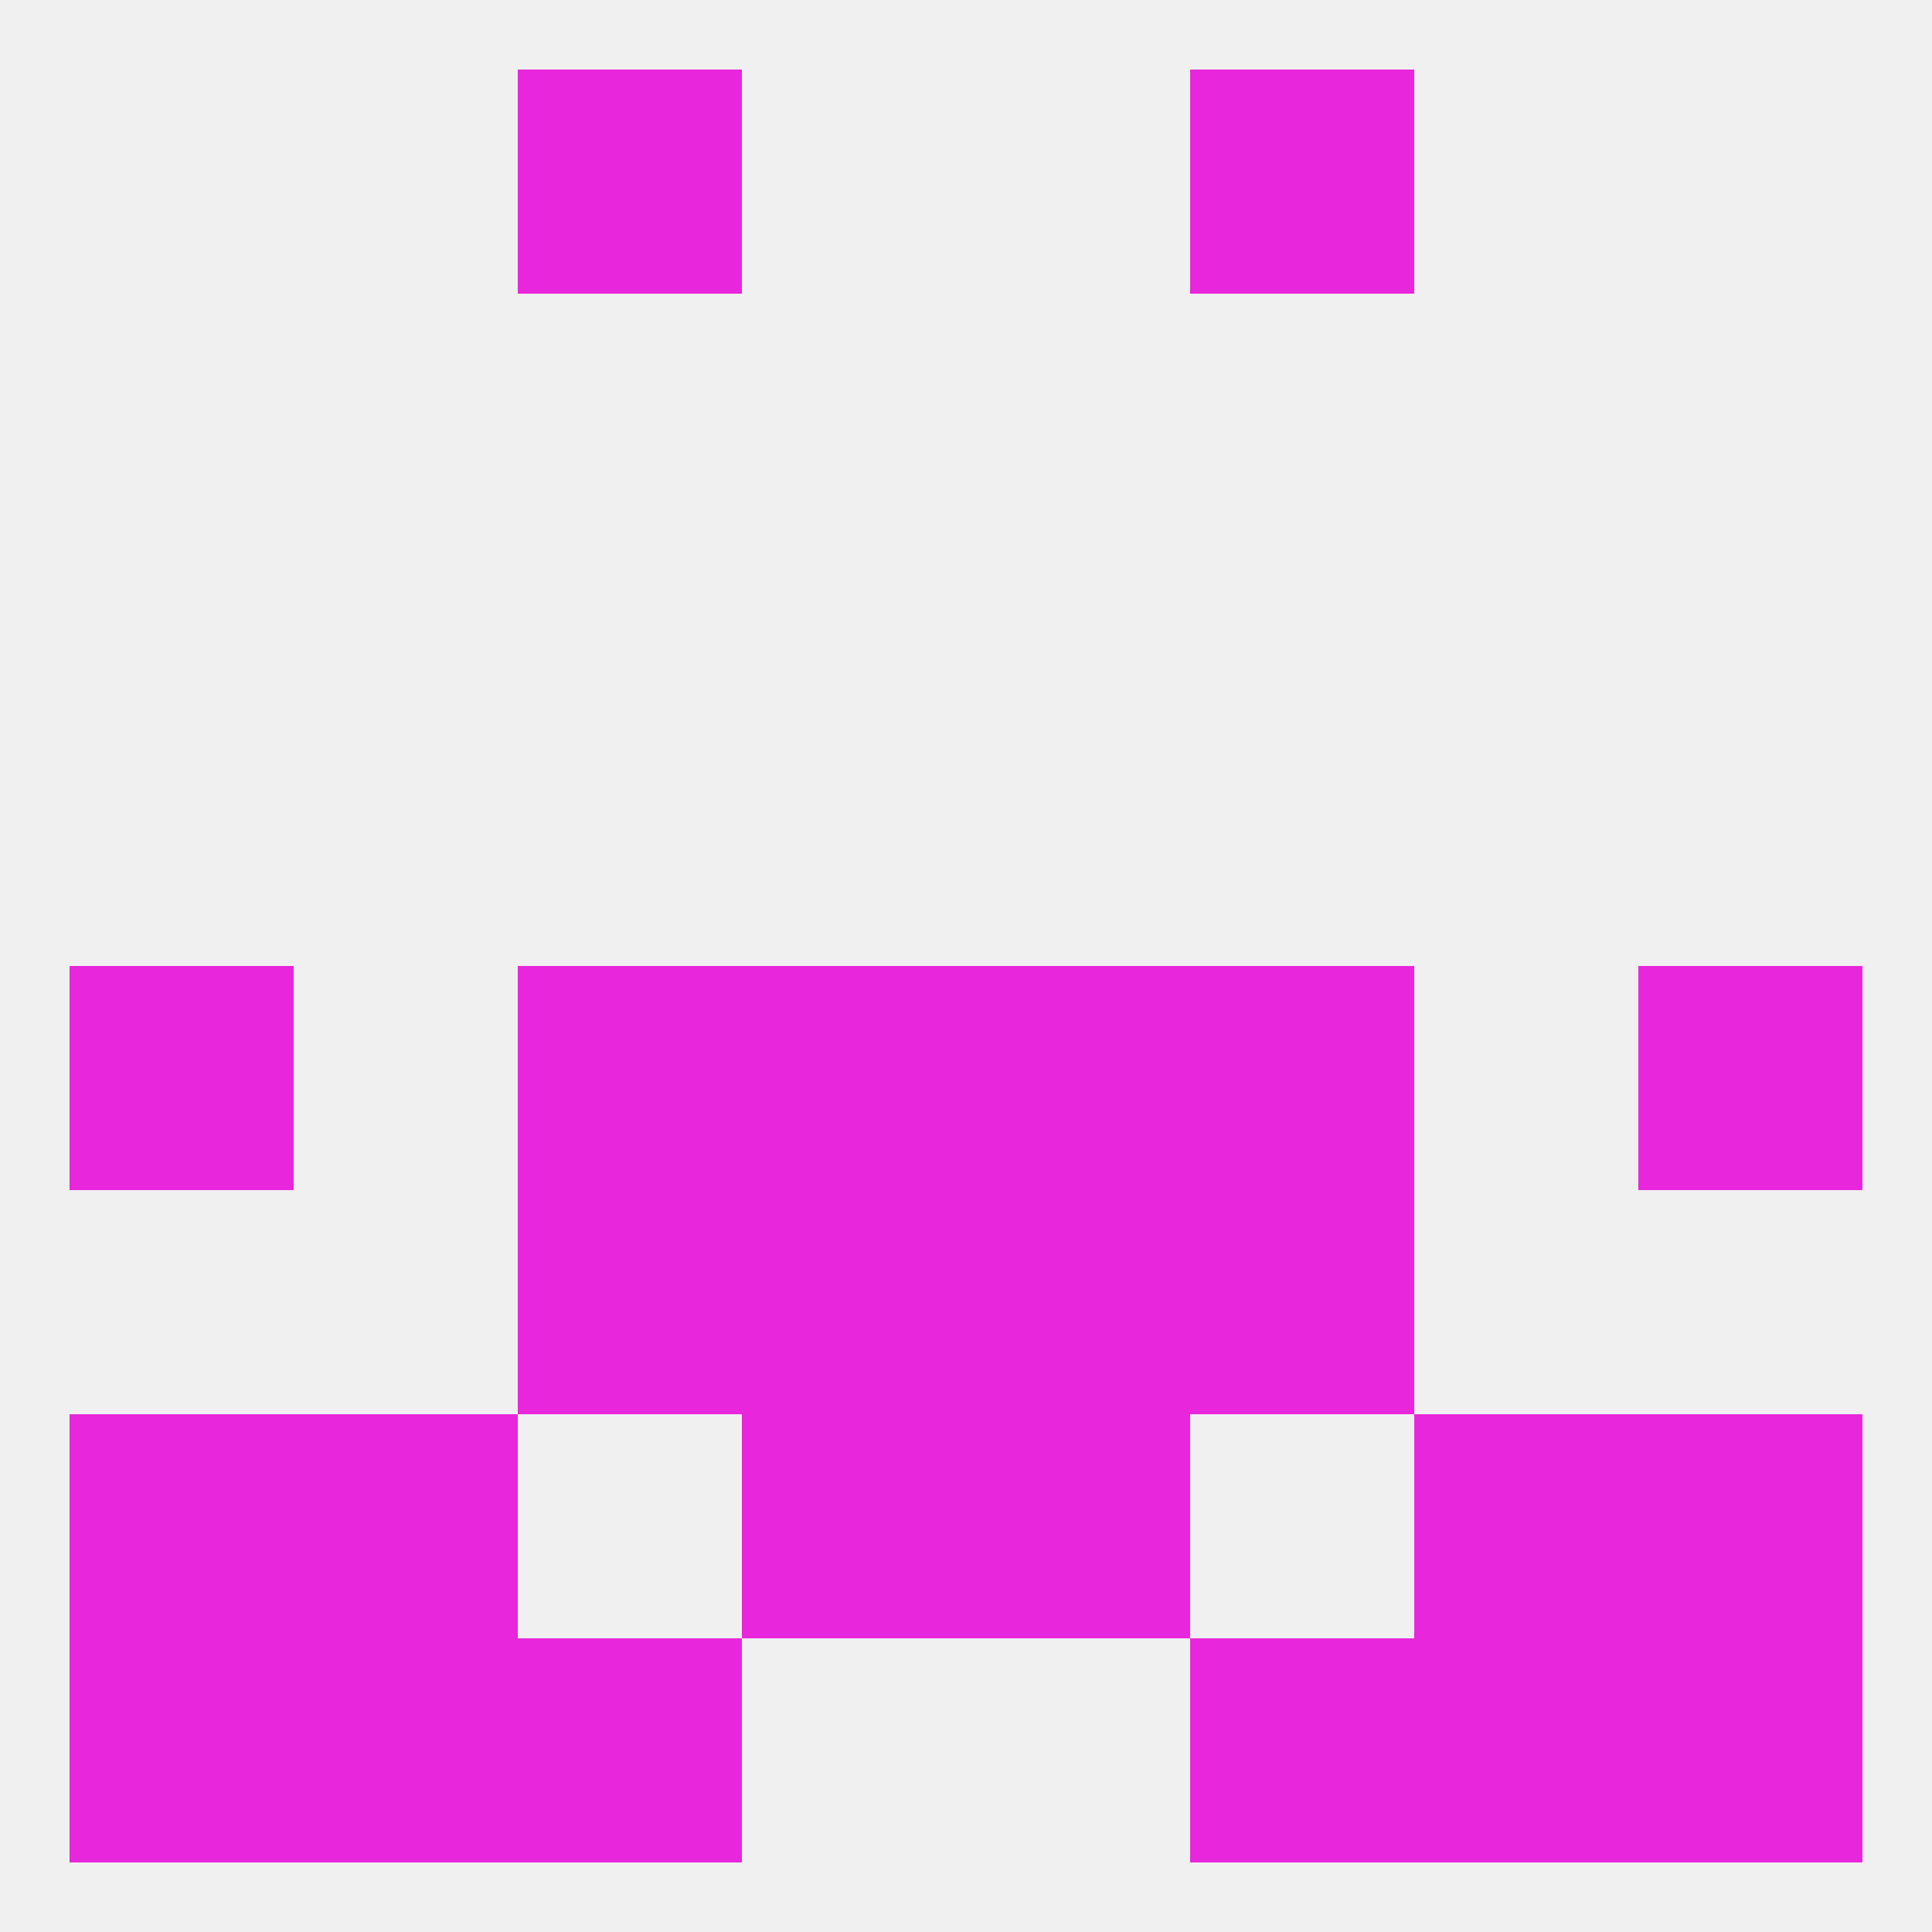
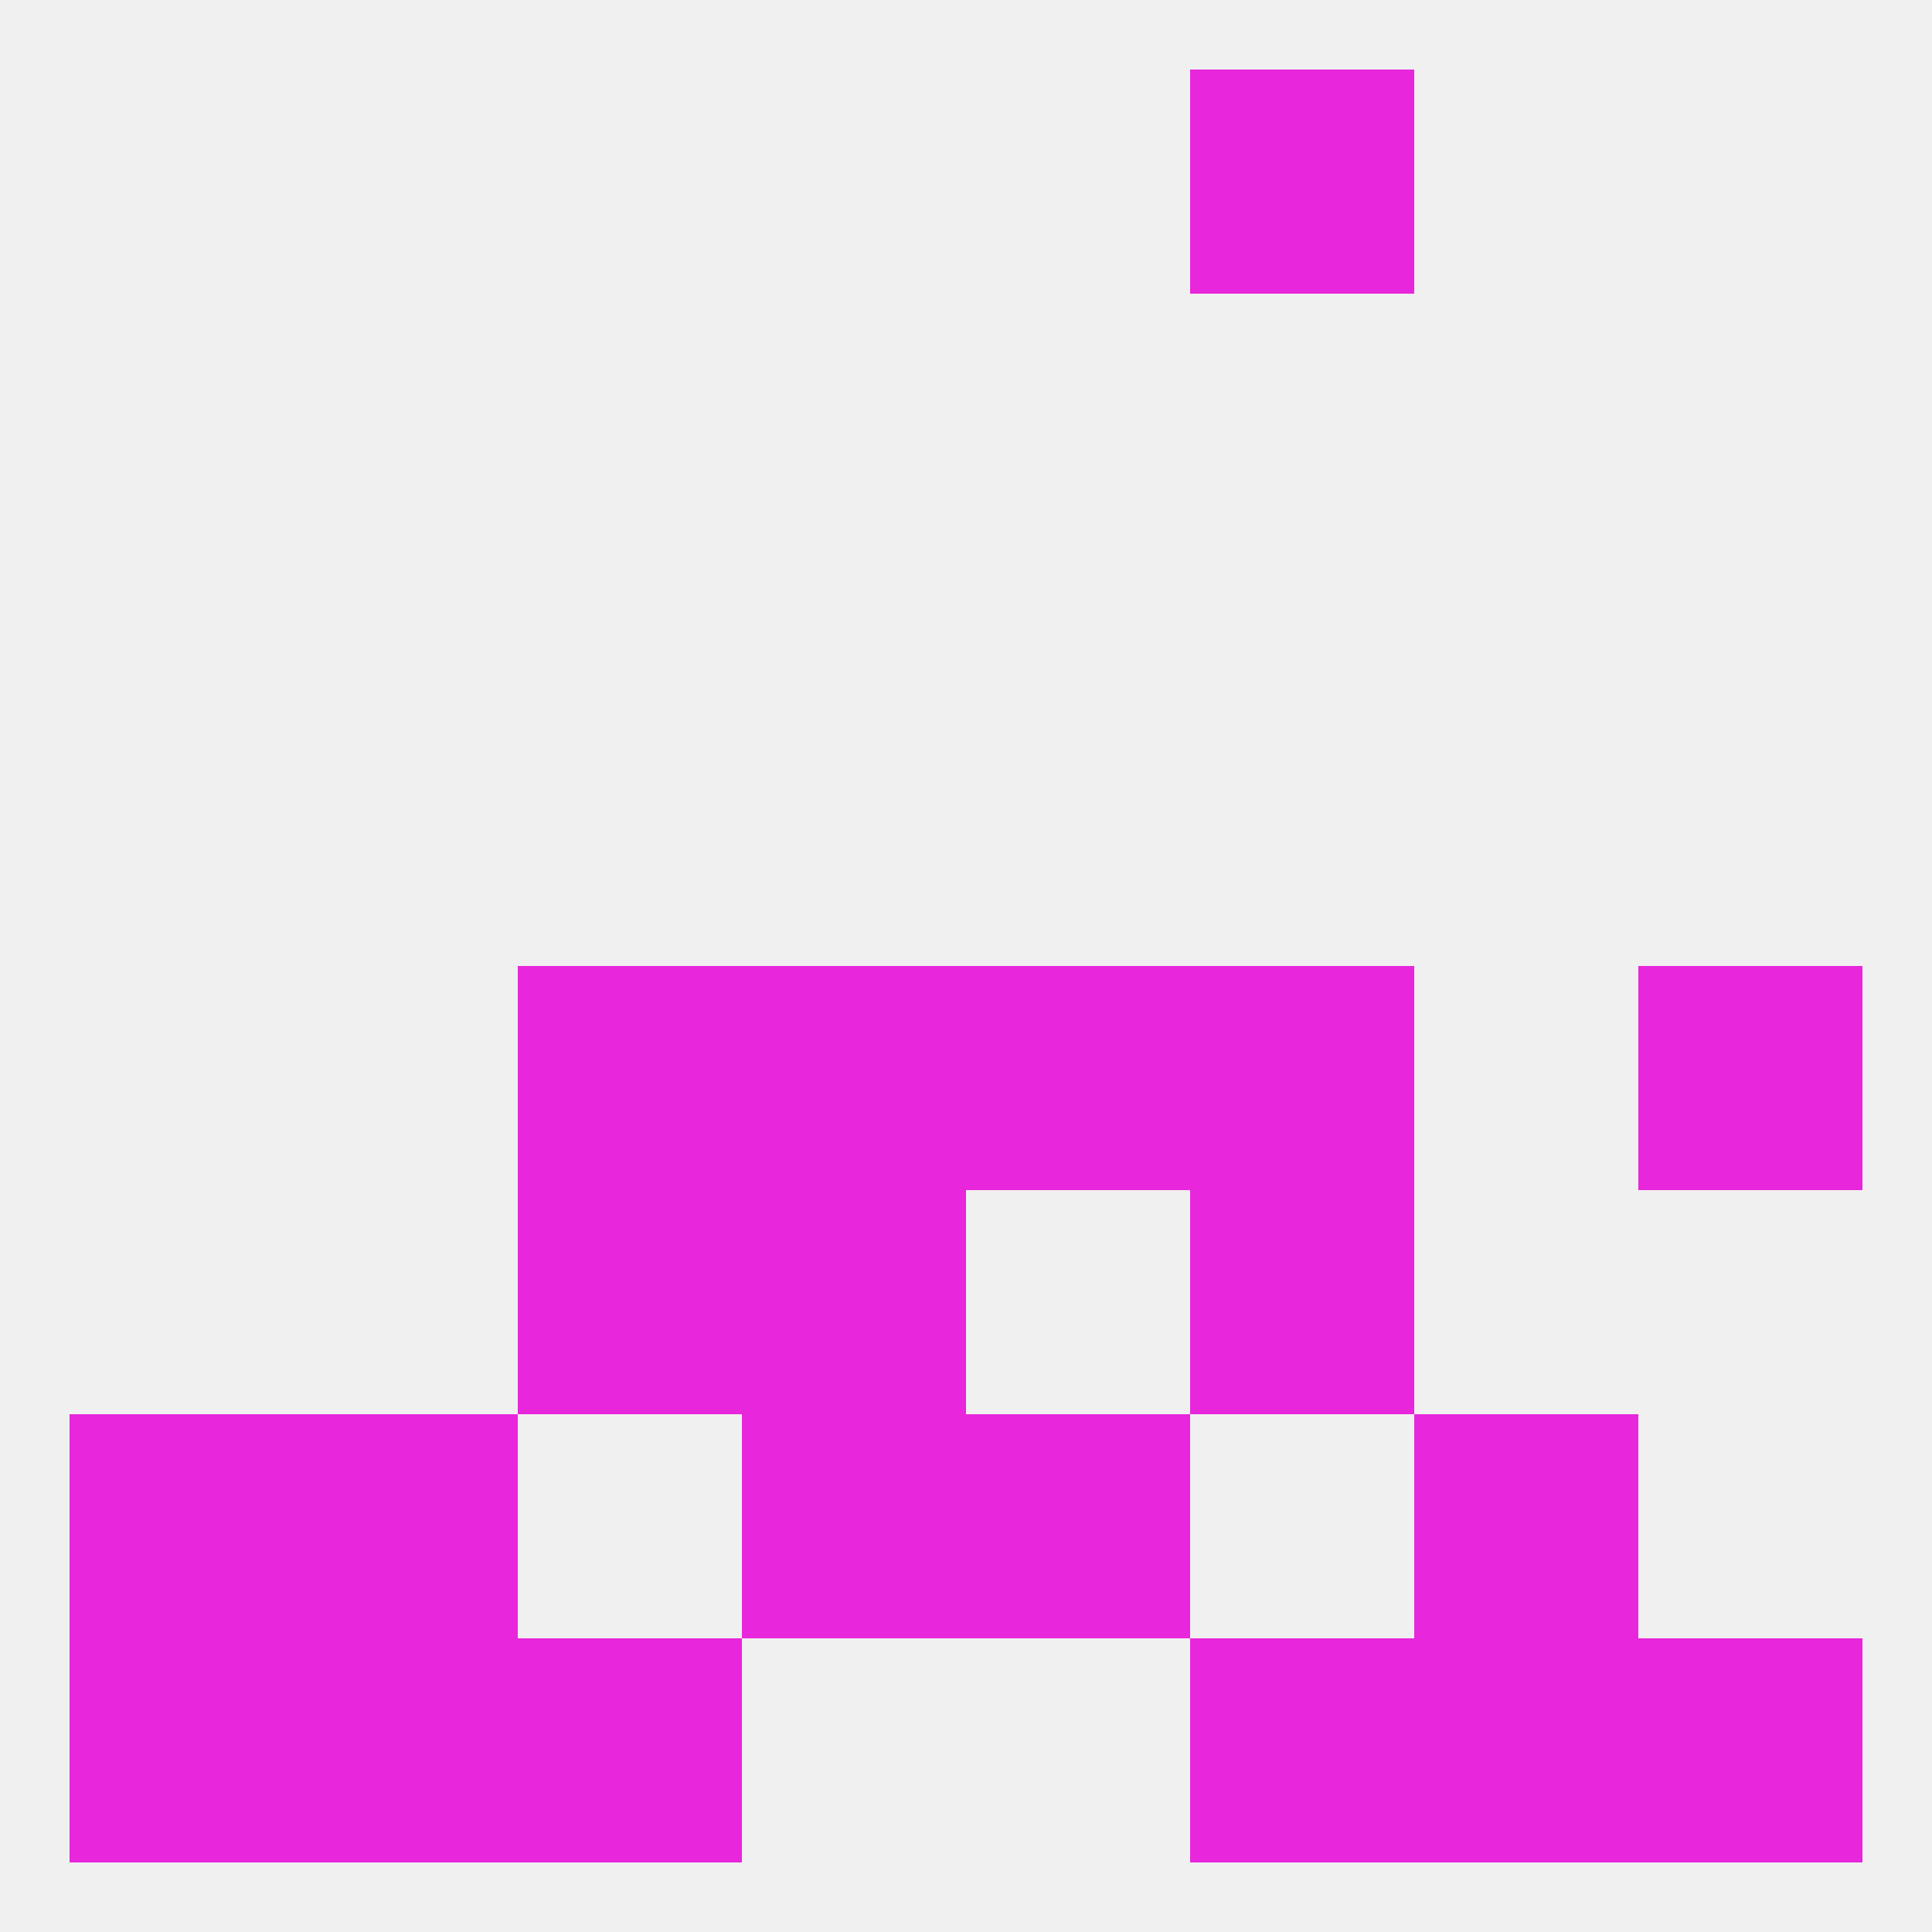
<svg xmlns="http://www.w3.org/2000/svg" version="1.1" baseprofile="full" width="250" height="250" viewBox="0 0 250 250">
  <rect width="100%" height="100%" fill="rgba(240,240,240,255)" />
-   <rect x="9" y="125" width="29" height="29" fill="rgba(232,38,219,255)" />
  <rect x="212" y="125" width="29" height="29" fill="rgba(232,38,219,255)" />
  <rect x="67" y="125" width="29" height="29" fill="rgba(232,38,219,255)" />
  <rect x="154" y="125" width="29" height="29" fill="rgba(232,38,219,255)" />
  <rect x="96" y="125" width="29" height="29" fill="rgba(232,38,219,255)" />
  <rect x="125" y="125" width="29" height="29" fill="rgba(232,38,219,255)" />
  <rect x="96" y="154" width="29" height="29" fill="rgba(232,38,219,255)" />
-   <rect x="125" y="154" width="29" height="29" fill="rgba(232,38,219,255)" />
  <rect x="67" y="154" width="29" height="29" fill="rgba(232,38,219,255)" />
  <rect x="154" y="154" width="29" height="29" fill="rgba(232,38,219,255)" />
  <rect x="183" y="183" width="29" height="29" fill="rgba(232,38,219,255)" />
  <rect x="96" y="183" width="29" height="29" fill="rgba(232,38,219,255)" />
  <rect x="125" y="183" width="29" height="29" fill="rgba(232,38,219,255)" />
  <rect x="9" y="183" width="29" height="29" fill="rgba(232,38,219,255)" />
-   <rect x="212" y="183" width="29" height="29" fill="rgba(232,38,219,255)" />
  <rect x="38" y="183" width="29" height="29" fill="rgba(232,38,219,255)" />
  <rect x="154" y="212" width="29" height="29" fill="rgba(232,38,219,255)" />
  <rect x="9" y="212" width="29" height="29" fill="rgba(232,38,219,255)" />
  <rect x="212" y="212" width="29" height="29" fill="rgba(232,38,219,255)" />
  <rect x="38" y="212" width="29" height="29" fill="rgba(232,38,219,255)" />
  <rect x="183" y="212" width="29" height="29" fill="rgba(232,38,219,255)" />
  <rect x="67" y="212" width="29" height="29" fill="rgba(232,38,219,255)" />
-   <rect x="67" y="9" width="29" height="29" fill="rgba(232,38,219,255)" />
  <rect x="154" y="9" width="29" height="29" fill="rgba(232,38,219,255)" />
</svg>